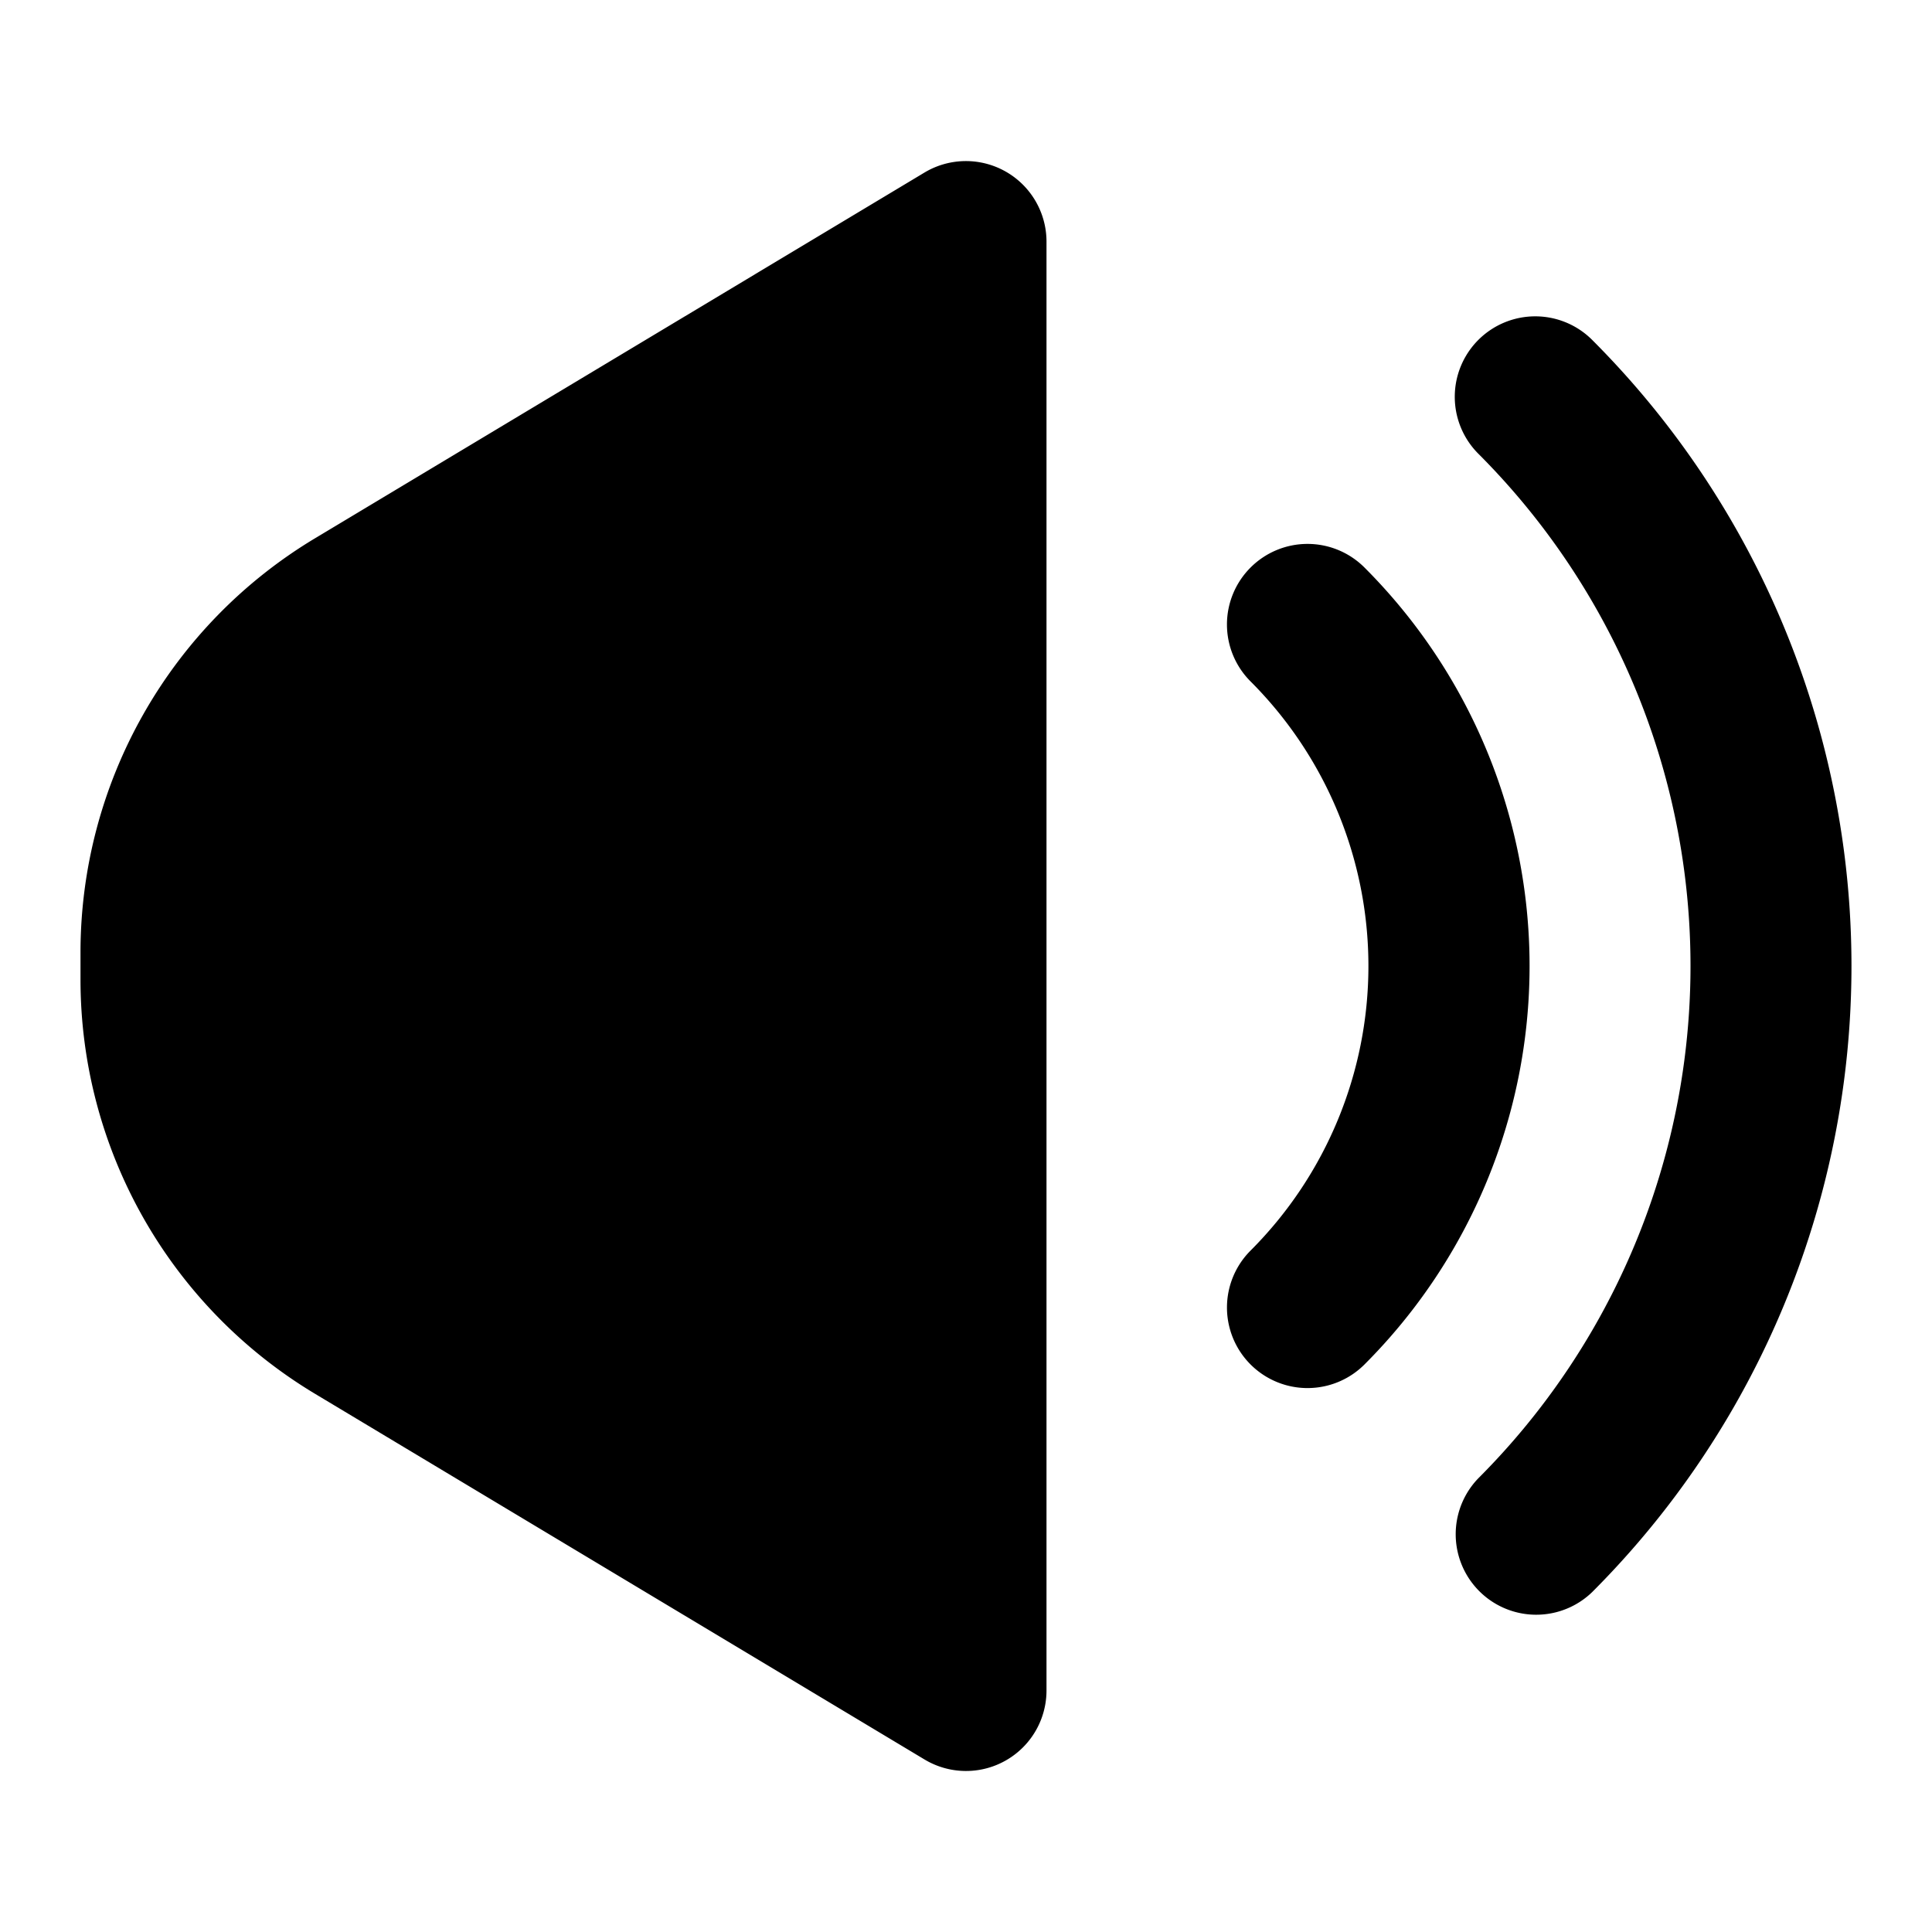
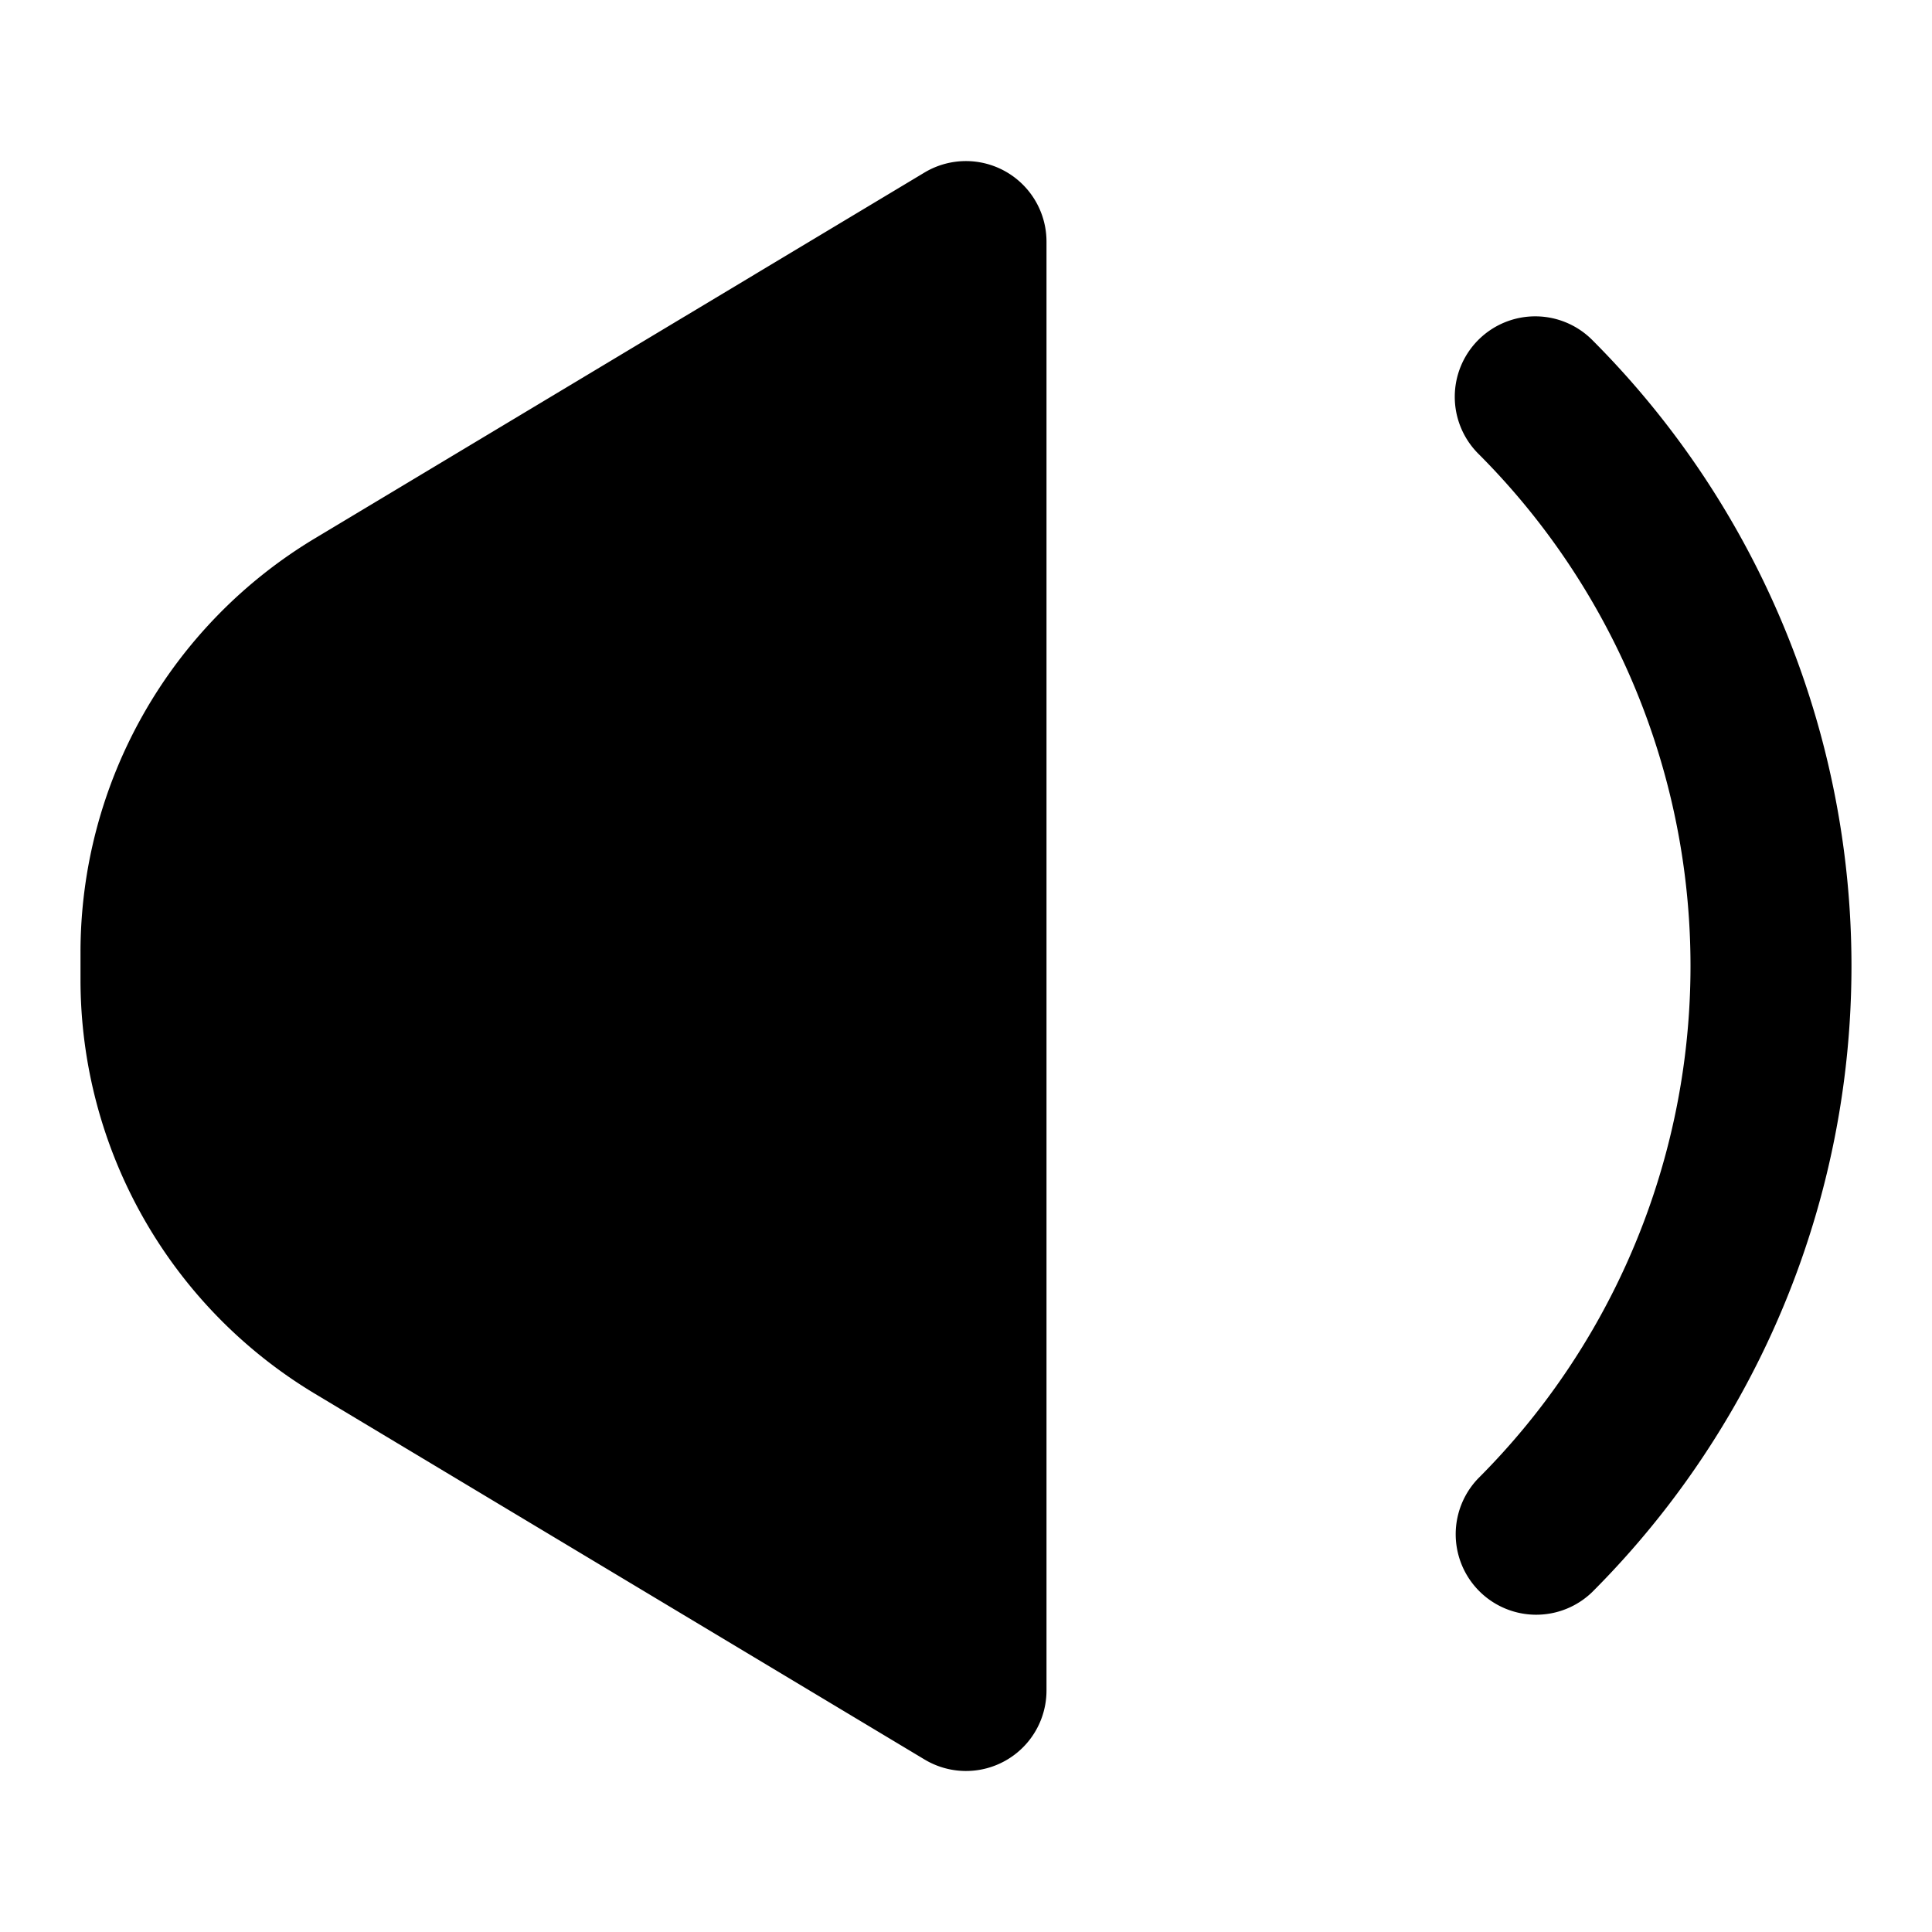
<svg xmlns="http://www.w3.org/2000/svg" fill="currentColor" height="24" viewBox="0 0 24 24" width="24">
-   <path d="M11.485 2.143 3.913 6.687A6 6 0 001 11.832v.338a6 6 0 002.913 5.144l7.572 4.543A1 1 0 0013 21V3a1.001 1.001 0 00-1.515-.857Zm6.88 2.079a1 1 0 00-.001 1.414 9 9 0 010 12.728 1 1 0 001.414 1.414 11 11 0 000-15.556 1 1 0 00-1.413 0Zm-2.83 2.828a1 1 0 000 1.415 5 5 0 010 7.07 1 1 0 001.415 1.415 6.999 6.999 0 000-9.9 1 1 0 00-1.415 0Z" />
+   <path d="M11.485 2.143 3.913 6.687A6 6 0 001 11.832v.338a6 6 0 002.913 5.144l7.572 4.543A1 1 0 0013 21V3a1.001 1.001 0 00-1.515-.857Zm6.88 2.079a1 1 0 00-.001 1.414 9 9 0 010 12.728 1 1 0 001.414 1.414 11 11 0 000-15.556 1 1 0 00-1.413 0Zm-2.83 2.828Z" />
</svg>